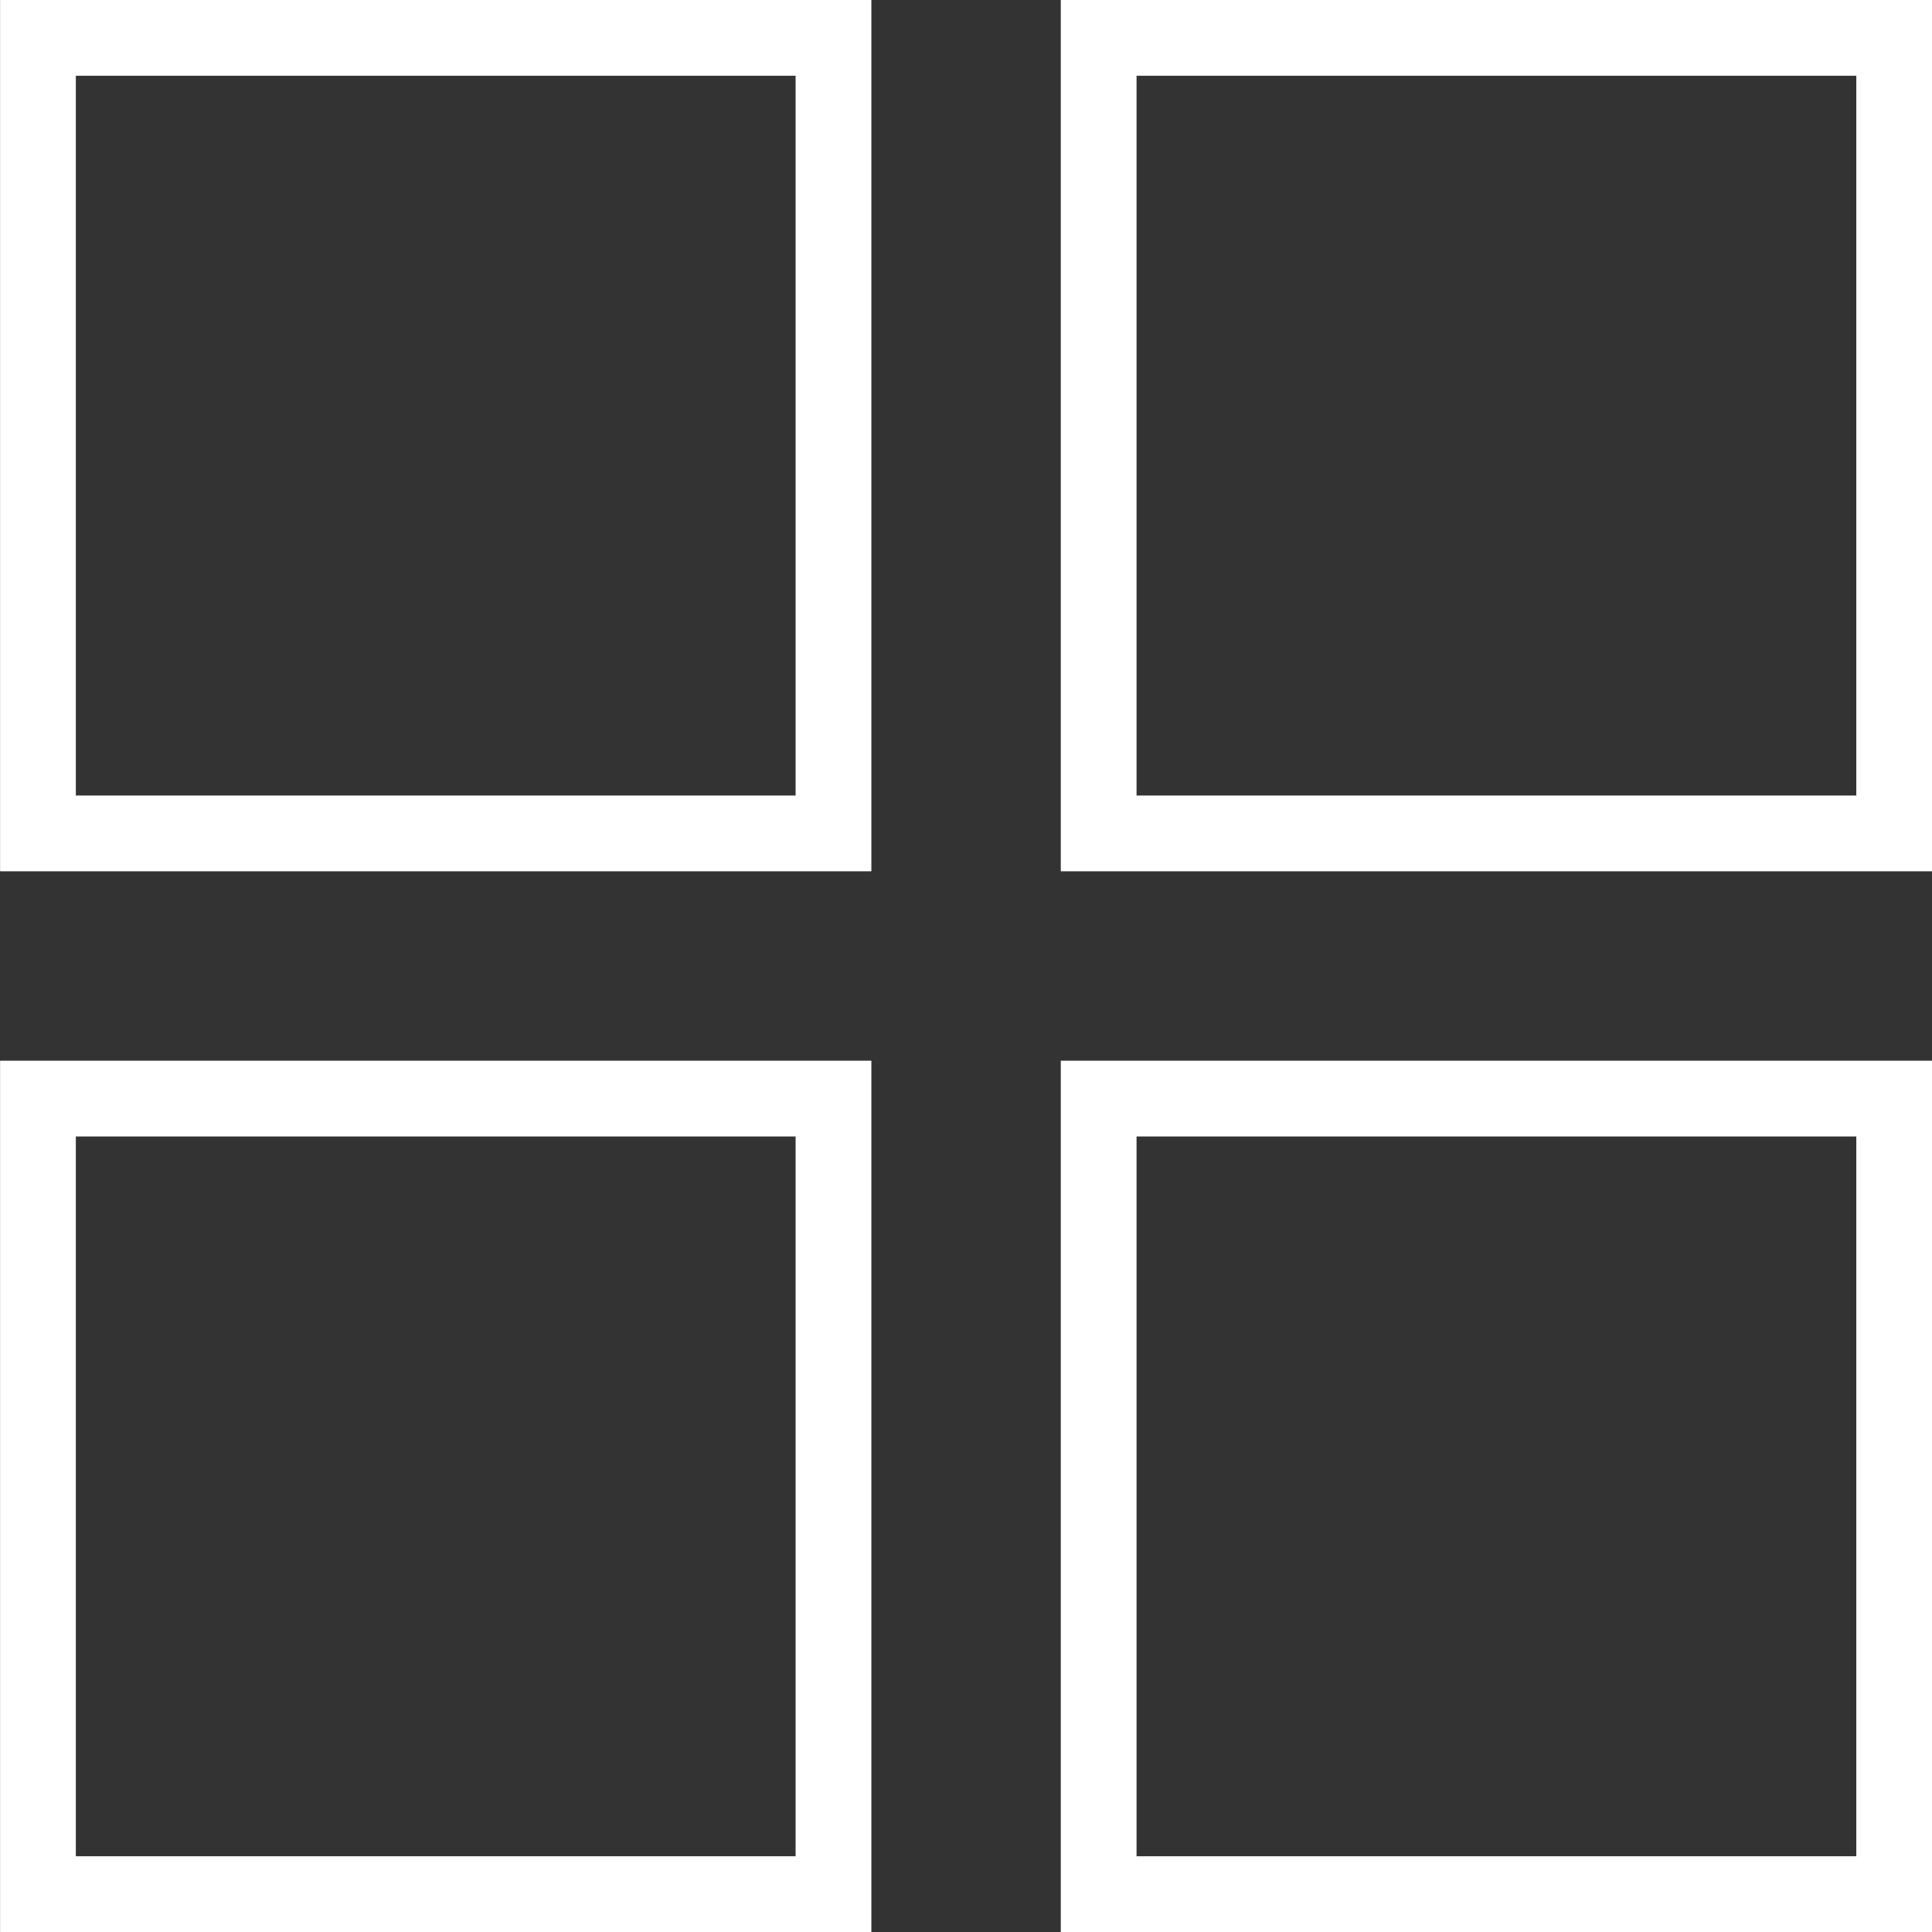
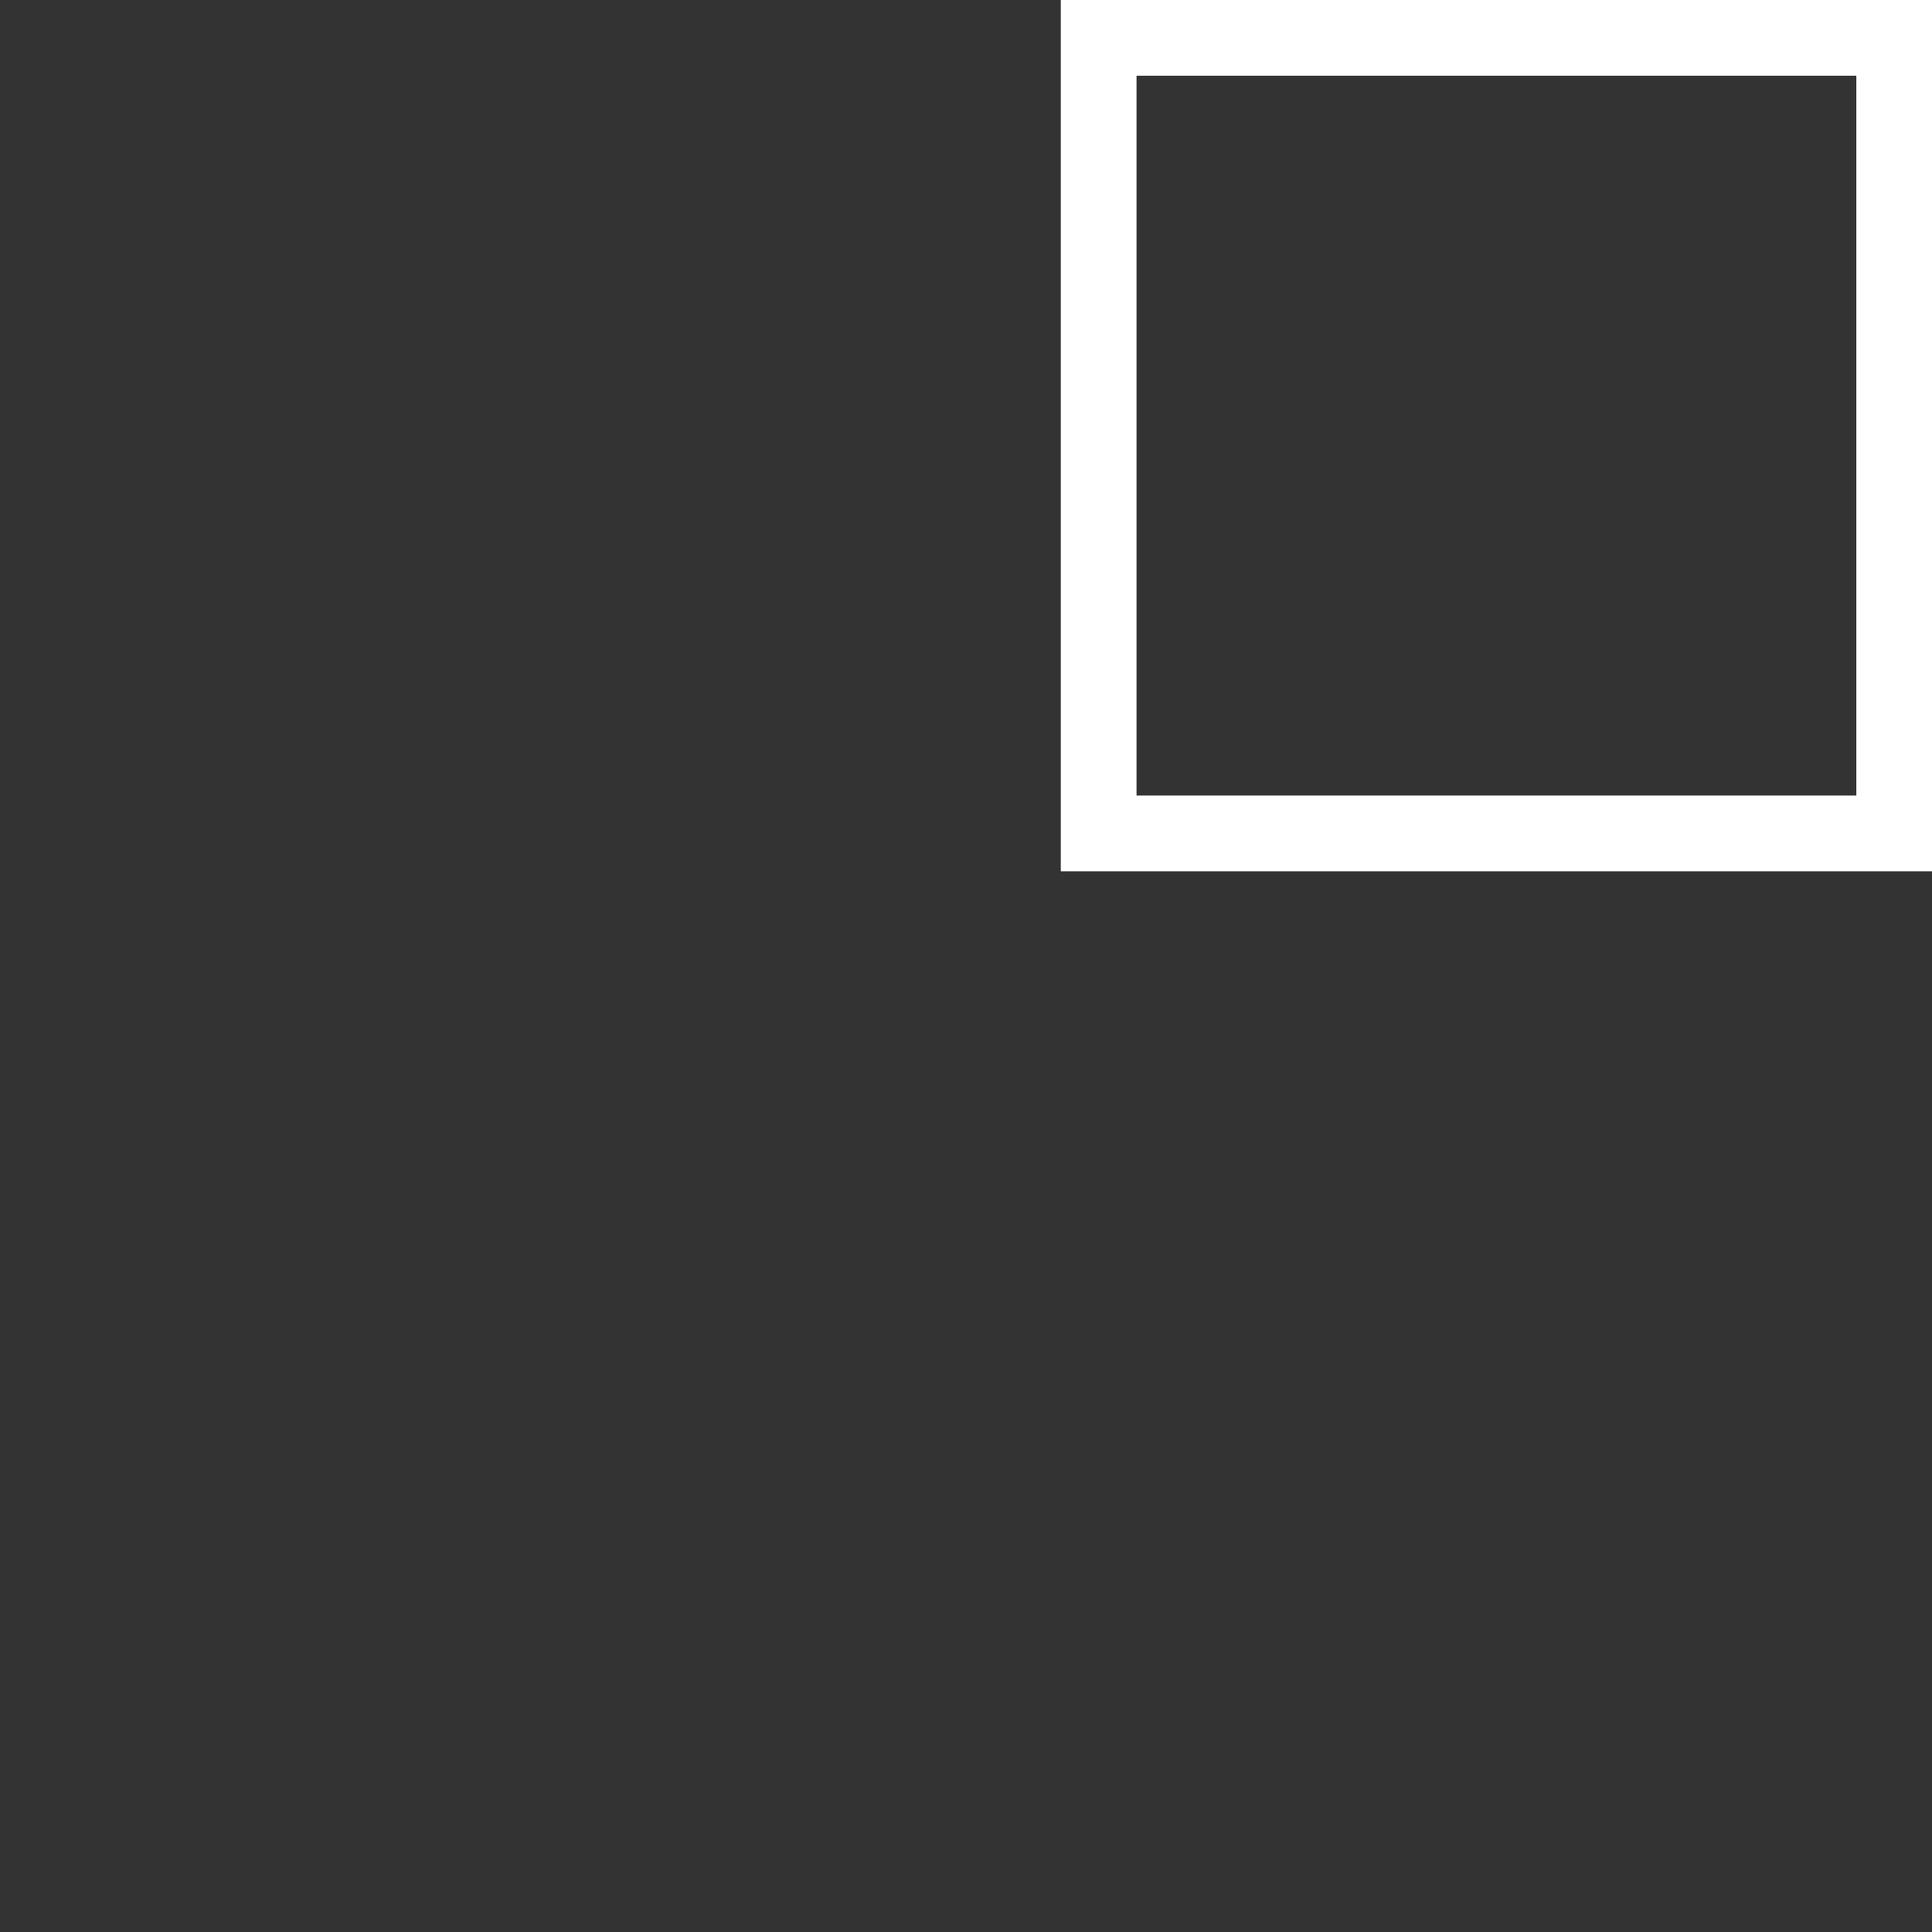
<svg xmlns="http://www.w3.org/2000/svg" width="51" height="51" viewBox="0 0 51 51" fill="none">
  <rect x="0" y="0" width="51" height="51" fill="#333333" stroke="none" />
-   <rect x="1.002" y="1" width="21" height="21" stroke="white" stroke-width="2" />
  <rect x="29.002" y="1" width="21" height="21" stroke="white" stroke-width="2" />
-   <rect x="1.002" y="29" width="21" height="21" stroke="white" stroke-width="2" />
-   <rect x="29.002" y="29" width="21" height="21" stroke="white" stroke-width="2" />
</svg>